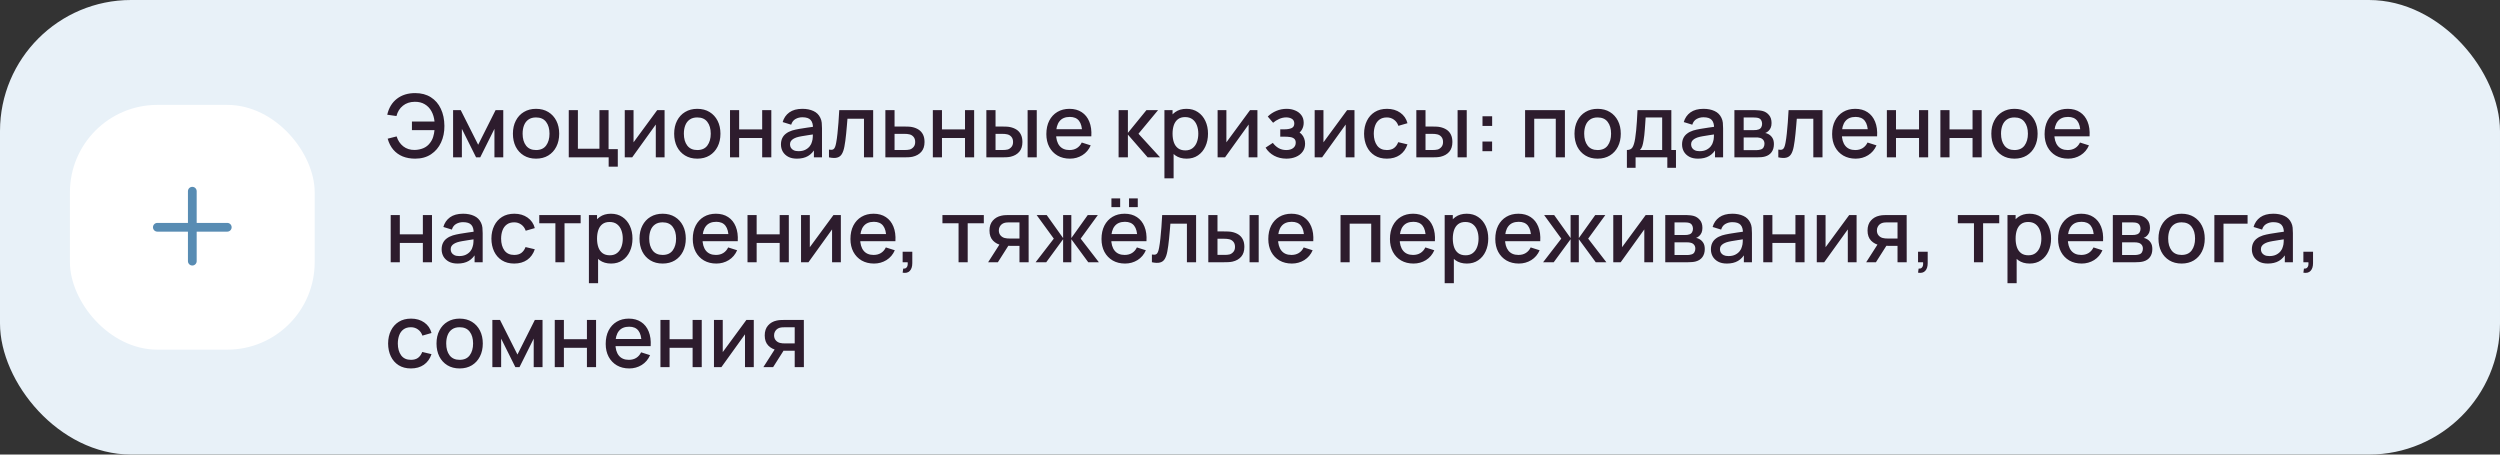
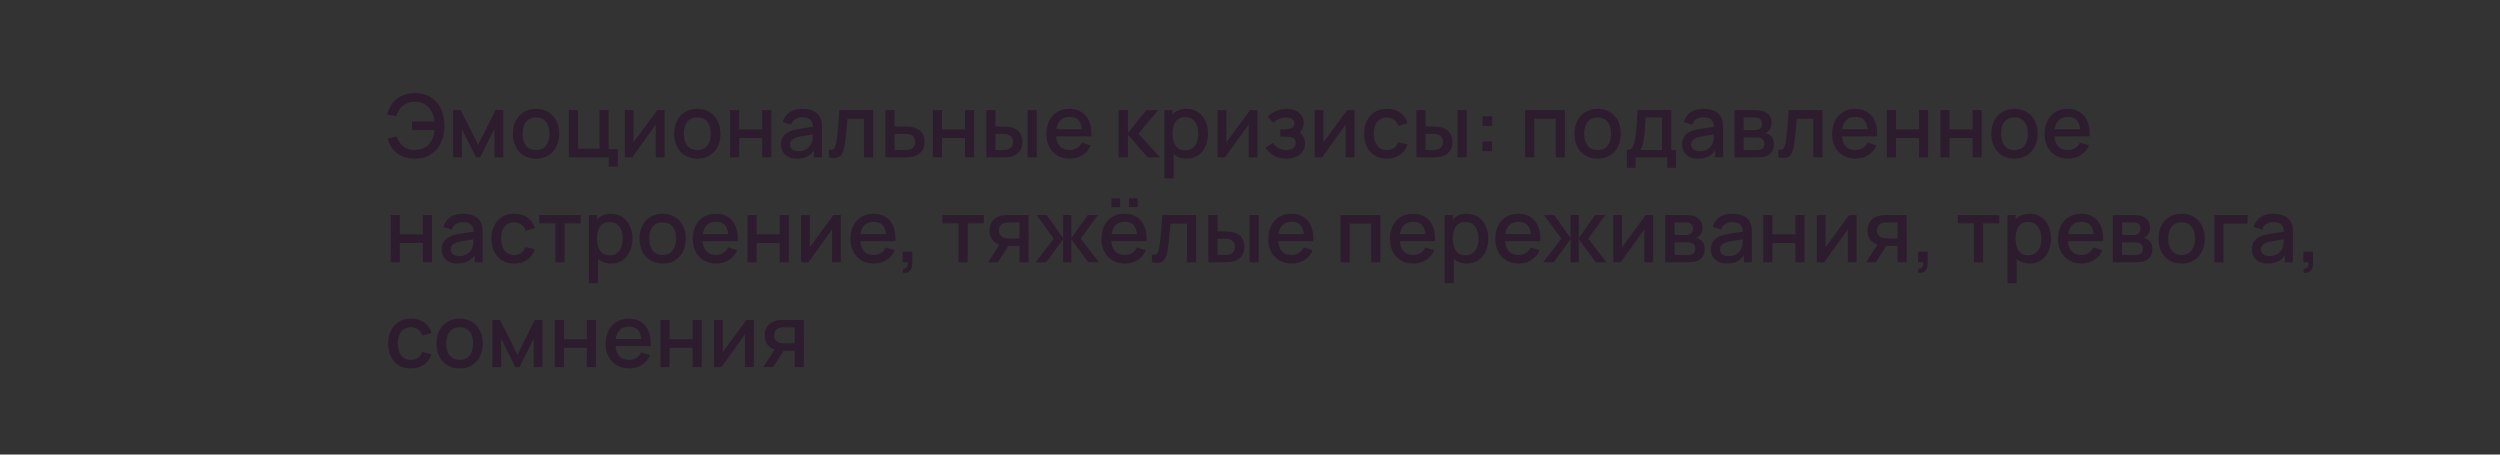
<svg xmlns="http://www.w3.org/2000/svg" width="572" height="104" viewBox="0 0 572 104" fill="none">
  <rect x="0" y="0" width="572" height="104" fill="#333333" stroke="none" />
-   <rect width="572" height="104" rx="30" fill="#E8F1F8" />
-   <rect x="16" y="24" width="56" height="56" rx="20" fill="white" />
-   <path fill-rule="evenodd" clip-rule="evenodd" d="M45 43.75C45 43.198 44.552 42.75 44 42.75C43.448 42.75 43 43.198 43 43.75V51H36C35.448 51 35 51.448 35 52C35 52.552 35.448 53 36 53H43V59.75C43 60.302 43.448 60.75 44 60.75C44.552 60.75 45 60.302 45 59.75V53H52C52.552 53 53 52.552 53 52C53 51.448 52.552 51 52 51H45V43.75Z" fill="#588CB3" />
  <path d="M94.99 36.3C93.93 36.3 92.977 36.13 92.13 35.79C91.29 35.443 90.577 34.93 89.99 34.25C89.41 33.57 88.98 32.73 88.7 31.73L90.75 31.21C91.037 32.15 91.54 32.907 92.26 33.48C92.987 34.047 93.857 34.323 94.87 34.31C95.57 34.297 96.23 34.163 96.85 33.91C97.47 33.65 97.98 33.25 98.38 32.71C98.72 32.27 98.963 31.803 99.11 31.31C99.263 30.817 99.363 30.307 99.41 29.78H94.25V27.81H99.42C99.327 26.91 99.09 26.12 98.71 25.44C98.337 24.76 97.827 24.23 97.18 23.85C96.54 23.463 95.77 23.277 94.87 23.29C93.803 23.303 92.907 23.603 92.18 24.19C91.453 24.77 90.963 25.557 90.71 26.55L88.6 26.25C88.96 24.677 89.697 23.46 90.81 22.6C91.93 21.733 93.323 21.3 94.99 21.3C96.39 21.3 97.587 21.617 98.58 22.25C99.573 22.877 100.333 23.753 100.86 24.88C101.393 26 101.667 27.307 101.68 28.8C101.693 30.2 101.437 31.467 100.91 32.6C100.39 33.733 99.627 34.633 98.62 35.3C97.62 35.967 96.41 36.3 94.99 36.3ZM103.667 36V25.2H105.417L109.407 33.12L113.387 25.2H115.147V36H113.127V29.48L109.877 36H108.927L105.677 29.48V36H103.667ZM122.645 36.3C121.565 36.3 120.628 36.057 119.835 35.57C119.041 35.083 118.428 34.413 117.995 33.56C117.568 32.7 117.355 31.71 117.355 30.59C117.355 29.463 117.575 28.473 118.015 27.62C118.455 26.76 119.071 26.093 119.865 25.62C120.658 25.14 121.585 24.9 122.645 24.9C123.725 24.9 124.661 25.143 125.455 25.63C126.248 26.117 126.861 26.787 127.295 27.64C127.728 28.493 127.945 29.477 127.945 30.59C127.945 31.717 127.725 32.71 127.285 33.57C126.851 34.423 126.238 35.093 125.445 35.58C124.651 36.06 123.718 36.3 122.645 36.3ZM122.645 34.33C123.678 34.33 124.448 33.983 124.955 33.29C125.468 32.59 125.725 31.69 125.725 30.59C125.725 29.463 125.465 28.563 124.945 27.89C124.431 27.21 123.665 26.87 122.645 26.87C121.945 26.87 121.368 27.03 120.915 27.35C120.461 27.663 120.125 28.1 119.905 28.66C119.685 29.213 119.575 29.857 119.575 30.59C119.575 31.723 119.835 32.63 120.355 33.31C120.875 33.99 121.638 34.33 122.645 34.33ZM139.262 38.13V36H130.132V25.2H132.222V34.03H137.152V25.2H139.242V34.12H141.352V38.13H139.262ZM152.055 25.2V36H150.045V28.49L144.645 36H142.945V25.2H144.955V32.56L150.365 25.2H152.055ZM159.539 36.3C158.459 36.3 157.523 36.057 156.729 35.57C155.936 35.083 155.323 34.413 154.889 33.56C154.463 32.7 154.249 31.71 154.249 30.59C154.249 29.463 154.469 28.473 154.909 27.62C155.349 26.76 155.966 26.093 156.759 25.62C157.553 25.14 158.479 24.9 159.539 24.9C160.619 24.9 161.556 25.143 162.349 25.63C163.143 26.117 163.756 26.787 164.189 27.64C164.623 28.493 164.839 29.477 164.839 30.59C164.839 31.717 164.619 32.71 164.179 33.57C163.746 34.423 163.133 35.093 162.339 35.58C161.546 36.06 160.613 36.3 159.539 36.3ZM159.539 34.33C160.573 34.33 161.343 33.983 161.849 33.29C162.363 32.59 162.619 31.69 162.619 30.59C162.619 29.463 162.359 28.563 161.839 27.89C161.326 27.21 160.559 26.87 159.539 26.87C158.839 26.87 158.263 27.03 157.809 27.35C157.356 27.663 157.019 28.1 156.799 28.66C156.579 29.213 156.469 29.857 156.469 30.59C156.469 31.723 156.729 32.63 157.249 33.31C157.769 33.99 158.533 34.33 159.539 34.33ZM167.027 36V25.2H169.117V29.61H174.387V25.2H176.477V36H174.387V31.58H169.117V36H167.027ZM182.333 36.3C181.533 36.3 180.863 36.153 180.323 35.86C179.783 35.56 179.373 35.167 179.093 34.68C178.819 34.187 178.683 33.647 178.683 33.06C178.683 32.513 178.779 32.033 178.973 31.62C179.166 31.207 179.453 30.857 179.833 30.57C180.213 30.277 180.679 30.04 181.233 29.86C181.713 29.72 182.256 29.597 182.863 29.49C183.469 29.383 184.106 29.283 184.773 29.19C185.446 29.097 186.113 29.003 186.773 28.91L186.013 29.33C186.026 28.483 185.846 27.857 185.473 27.45C185.106 27.037 184.473 26.83 183.573 26.83C183.006 26.83 182.486 26.963 182.013 27.23C181.539 27.49 181.209 27.923 181.023 28.53L179.073 27.93C179.339 27.003 179.846 26.267 180.593 25.72C181.346 25.173 182.346 24.9 183.593 24.9C184.559 24.9 185.399 25.067 186.113 25.4C186.833 25.727 187.359 26.247 187.693 26.96C187.866 27.313 187.973 27.687 188.013 28.08C188.053 28.473 188.073 28.897 188.073 29.35V36H186.223V33.53L186.583 33.85C186.136 34.677 185.566 35.293 184.873 35.7C184.186 36.1 183.339 36.3 182.333 36.3ZM182.703 34.59C183.296 34.59 183.806 34.487 184.233 34.28C184.659 34.067 185.003 33.797 185.263 33.47C185.523 33.143 185.693 32.803 185.773 32.45C185.886 32.13 185.949 31.77 185.963 31.37C185.983 30.97 185.993 30.65 185.993 30.41L186.673 30.66C186.013 30.76 185.413 30.85 184.873 30.93C184.333 31.01 183.843 31.09 183.403 31.17C182.969 31.243 182.583 31.333 182.243 31.44C181.956 31.54 181.699 31.66 181.473 31.8C181.253 31.94 181.076 32.11 180.943 32.31C180.816 32.51 180.753 32.753 180.753 33.04C180.753 33.32 180.823 33.58 180.963 33.82C181.103 34.053 181.316 34.24 181.603 34.38C181.889 34.52 182.256 34.59 182.703 34.59ZM189.67 36V34.23C190.07 34.303 190.373 34.293 190.58 34.2C190.793 34.1 190.95 33.92 191.05 33.66C191.156 33.4 191.246 33.063 191.32 32.65C191.433 32.043 191.53 31.353 191.61 30.58C191.696 29.8 191.773 28.957 191.84 28.05C191.906 27.143 191.966 26.193 192.02 25.2H199.78V36H197.68V27.17H193.9C193.86 27.697 193.813 28.257 193.76 28.85C193.713 29.437 193.66 30.02 193.6 30.6C193.54 31.18 193.476 31.723 193.41 32.23C193.343 32.737 193.273 33.17 193.2 33.53C193.066 34.25 192.87 34.823 192.61 35.25C192.356 35.67 191.996 35.94 191.53 36.06C191.063 36.187 190.443 36.167 189.67 36ZM202.574 36V25.2H204.674V28.95H206.804C207.11 28.95 207.437 28.957 207.784 28.97C208.137 28.983 208.44 29.017 208.694 29.07C209.274 29.19 209.774 29.39 210.194 29.67C210.62 29.95 210.95 30.323 211.184 30.79C211.417 31.25 211.534 31.817 211.534 32.49C211.534 33.43 211.287 34.18 210.794 34.74C210.307 35.293 209.647 35.667 208.814 35.86C208.547 35.92 208.23 35.96 207.864 35.98C207.504 35.993 207.174 36 206.874 36H202.574ZM204.674 34.32H206.994C207.16 34.32 207.35 34.313 207.564 34.3C207.777 34.287 207.974 34.257 208.154 34.21C208.474 34.117 208.76 33.927 209.014 33.64C209.267 33.353 209.394 32.97 209.394 32.49C209.394 31.997 209.267 31.603 209.014 31.31C208.767 31.017 208.454 30.827 208.074 30.74C207.894 30.693 207.71 30.663 207.524 30.65C207.337 30.637 207.16 30.63 206.994 30.63H204.674V34.32ZM213.433 36V25.2H215.523V29.61H220.793V25.2H222.883V36H220.793V31.58H215.523V36H213.433ZM225.679 36V25.2H227.779V28.95H229.199C229.506 28.95 229.836 28.957 230.189 28.97C230.542 28.983 230.842 29.017 231.089 29.07C231.669 29.19 232.172 29.39 232.599 29.67C233.026 29.95 233.352 30.323 233.579 30.79C233.812 31.25 233.929 31.817 233.929 32.49C233.929 33.43 233.686 34.18 233.199 34.74C232.712 35.293 232.052 35.667 231.219 35.86C230.952 35.92 230.636 35.96 230.269 35.98C229.909 35.993 229.576 36 229.269 36H225.679ZM227.779 34.32H229.389C229.562 34.32 229.756 34.313 229.969 34.3C230.182 34.287 230.379 34.257 230.559 34.21C230.872 34.117 231.156 33.927 231.409 33.64C231.662 33.353 231.789 32.97 231.789 32.49C231.789 31.997 231.662 31.603 231.409 31.31C231.162 31.017 230.849 30.827 230.469 30.74C230.296 30.693 230.112 30.663 229.919 30.65C229.732 30.637 229.556 30.63 229.389 30.63H227.779V34.32ZM235.119 36V25.2H237.209V36H235.119ZM244.795 36.3C243.722 36.3 242.779 36.067 241.965 35.6C241.159 35.127 240.529 34.47 240.075 33.63C239.629 32.783 239.405 31.803 239.405 30.69C239.405 29.51 239.625 28.487 240.065 27.62C240.512 26.753 241.132 26.083 241.925 25.61C242.719 25.137 243.642 24.9 244.695 24.9C245.795 24.9 246.732 25.157 247.505 25.67C248.279 26.177 248.855 26.9 249.235 27.84C249.622 28.78 249.775 29.897 249.695 31.19H247.605V30.43C247.592 29.177 247.352 28.25 246.885 27.65C246.425 27.05 245.722 26.75 244.775 26.75C243.729 26.75 242.942 27.08 242.415 27.74C241.889 28.4 241.625 29.353 241.625 30.6C241.625 31.787 241.889 32.707 242.415 33.36C242.942 34.007 243.702 34.33 244.695 34.33C245.349 34.33 245.912 34.183 246.385 33.89C246.865 33.59 247.239 33.163 247.505 32.61L249.555 33.26C249.135 34.227 248.499 34.977 247.645 35.51C246.792 36.037 245.842 36.3 244.795 36.3ZM240.945 31.19V29.56H248.655V31.19H240.945ZM255.933 36L255.943 25.2H258.063V30.4L262.303 25.2H264.963L260.483 30.6L265.423 36H262.583L258.063 30.8V36H255.933ZM271.501 36.3C270.468 36.3 269.601 36.05 268.901 35.55C268.201 35.043 267.671 34.36 267.311 33.5C266.951 32.64 266.771 31.67 266.771 30.59C266.771 29.51 266.948 28.54 267.301 27.68C267.661 26.82 268.188 26.143 268.881 25.65C269.581 25.15 270.441 24.9 271.461 24.9C272.475 24.9 273.348 25.15 274.081 25.65C274.821 26.143 275.391 26.82 275.791 27.68C276.191 28.533 276.391 29.503 276.391 30.59C276.391 31.67 276.191 32.643 275.791 33.51C275.398 34.37 274.835 35.05 274.101 35.55C273.375 36.05 272.508 36.3 271.501 36.3ZM266.421 40.8V25.2H268.281V32.97H268.521V40.8H266.421ZM271.211 34.41C271.878 34.41 272.428 34.24 272.861 33.9C273.301 33.56 273.628 33.103 273.841 32.53C274.061 31.95 274.171 31.303 274.171 30.59C274.171 29.883 274.061 29.243 273.841 28.67C273.628 28.097 273.298 27.64 272.851 27.3C272.405 26.96 271.835 26.79 271.141 26.79C270.488 26.79 269.948 26.95 269.521 27.27C269.101 27.59 268.788 28.037 268.581 28.61C268.381 29.183 268.281 29.843 268.281 30.59C268.281 31.337 268.381 31.997 268.581 32.57C268.781 33.143 269.098 33.593 269.531 33.92C269.965 34.247 270.525 34.41 271.211 34.41ZM287.699 25.2V36H285.689V28.49L280.289 36H278.589V25.2H280.599V32.56L286.009 25.2H287.699ZM294.344 36.3C293.297 36.3 292.357 36.077 291.524 35.63C290.697 35.183 290.044 34.567 289.564 33.78L291.224 32.69C291.61 33.21 292.057 33.613 292.564 33.9C293.077 34.187 293.654 34.33 294.294 34.33C294.96 34.33 295.487 34.18 295.874 33.88C296.267 33.573 296.464 33.163 296.464 32.65C296.464 32.243 296.35 31.943 296.124 31.75C295.904 31.55 295.597 31.42 295.204 31.36C294.817 31.3 294.377 31.27 293.884 31.27H292.924V29.59H293.884C294.537 29.59 295.074 29.5 295.494 29.32C295.92 29.133 296.134 28.783 296.134 28.27C296.134 27.77 295.95 27.41 295.584 27.19C295.224 26.97 294.794 26.86 294.294 26.86C293.734 26.86 293.19 26.98 292.664 27.22C292.137 27.453 291.677 27.743 291.284 28.09L290.064 26.66C290.637 26.107 291.29 25.677 292.024 25.37C292.764 25.057 293.557 24.9 294.404 24.9C295.097 24.9 295.737 25.023 296.324 25.27C296.917 25.51 297.39 25.867 297.744 26.34C298.104 26.813 298.284 27.397 298.284 28.09C298.284 28.63 298.164 29.123 297.924 29.57C297.684 30.017 297.317 30.423 296.824 30.79L296.764 30.08C297.17 30.207 297.51 30.41 297.784 30.69C298.057 30.97 298.26 31.3 298.394 31.68C298.534 32.053 298.604 32.45 298.604 32.87C298.604 33.597 298.41 34.217 298.024 34.73C297.644 35.243 297.13 35.633 296.484 35.9C295.837 36.167 295.124 36.3 294.344 36.3ZM309.906 25.2V36H307.896V28.49L302.496 36H300.796V25.2H302.806V32.56L308.216 25.2H309.906ZM317.321 36.3C316.214 36.3 315.274 36.053 314.501 35.56C313.727 35.067 313.134 34.39 312.721 33.53C312.314 32.67 312.107 31.693 312.101 30.6C312.107 29.487 312.321 28.503 312.741 27.65C313.161 26.79 313.761 26.117 314.541 25.63C315.321 25.143 316.257 24.9 317.351 24.9C318.531 24.9 319.537 25.193 320.371 25.78C321.211 26.367 321.764 27.17 322.031 28.19L319.951 28.79C319.744 28.183 319.404 27.713 318.931 27.38C318.464 27.04 317.927 26.87 317.321 26.87C316.634 26.87 316.071 27.033 315.631 27.36C315.191 27.68 314.864 28.12 314.651 28.68C314.437 29.24 314.327 29.88 314.321 30.6C314.327 31.713 314.581 32.613 315.081 33.3C315.587 33.987 316.334 34.33 317.321 34.33C317.994 34.33 318.537 34.177 318.951 33.87C319.371 33.557 319.691 33.11 319.911 32.53L322.031 33.03C321.677 34.083 321.094 34.893 320.281 35.46C319.467 36.02 318.481 36.3 317.321 36.3ZM324.058 36V25.2H326.158V28.95H327.578C327.885 28.95 328.215 28.957 328.568 28.97C328.921 28.983 329.221 29.017 329.468 29.07C330.048 29.19 330.551 29.39 330.978 29.67C331.405 29.95 331.731 30.323 331.958 30.79C332.191 31.25 332.308 31.817 332.308 32.49C332.308 33.43 332.065 34.18 331.578 34.74C331.091 35.293 330.431 35.667 329.598 35.86C329.331 35.92 329.015 35.96 328.648 35.98C328.288 35.993 327.955 36 327.648 36H324.058ZM326.158 34.32H327.768C327.941 34.32 328.135 34.313 328.348 34.3C328.561 34.287 328.758 34.257 328.938 34.21C329.251 34.117 329.535 33.927 329.788 33.64C330.041 33.353 330.168 32.97 330.168 32.49C330.168 31.997 330.041 31.603 329.788 31.31C329.541 31.017 329.228 30.827 328.848 30.74C328.675 30.693 328.491 30.663 328.298 30.65C328.111 30.637 327.935 30.63 327.768 30.63H326.158V34.32ZM333.498 36V25.2H335.588V36H333.498ZM339.184 34.6V32.39H341.394V34.6H339.184ZM339.194 28.81V26.6H341.404V28.81H339.194ZM348.941 36V25.2H358.051V36H355.961V27.17H351.031V36H348.941ZM365.535 36.3C364.455 36.3 363.519 36.057 362.725 35.57C361.932 35.083 361.319 34.413 360.885 33.56C360.459 32.7 360.245 31.71 360.245 30.59C360.245 29.463 360.465 28.473 360.905 27.62C361.345 26.76 361.962 26.093 362.755 25.62C363.549 25.14 364.475 24.9 365.535 24.9C366.615 24.9 367.552 25.143 368.345 25.63C369.139 26.117 369.752 26.787 370.185 27.64C370.619 28.493 370.835 29.477 370.835 30.59C370.835 31.717 370.615 32.71 370.175 33.57C369.742 34.423 369.129 35.093 368.335 35.58C367.542 36.06 366.609 36.3 365.535 36.3ZM365.535 34.33C366.569 34.33 367.339 33.983 367.845 33.29C368.359 32.59 368.615 31.69 368.615 30.59C368.615 29.463 368.355 28.563 367.835 27.89C367.322 27.21 366.555 26.87 365.535 26.87C364.835 26.87 364.259 27.03 363.805 27.35C363.352 27.663 363.015 28.1 362.795 28.66C362.575 29.213 362.465 29.857 362.465 30.59C362.465 31.723 362.725 32.63 363.245 33.31C363.765 33.99 364.529 34.33 365.535 34.33ZM372.233 38.4V34.32C372.826 34.32 373.249 34.123 373.503 33.73C373.763 33.33 373.969 32.653 374.123 31.7C374.216 31.12 374.293 30.503 374.353 29.85C374.419 29.197 374.476 28.49 374.523 27.73C374.569 26.963 374.616 26.12 374.663 25.2H382.403V34.32H383.463V38.4H381.483V36H374.223V38.4H372.233ZM375.223 34.32H380.303V26.88H376.523C376.496 27.32 376.466 27.773 376.433 28.24C376.406 28.707 376.373 29.17 376.333 29.63C376.299 30.09 376.259 30.53 376.213 30.95C376.166 31.37 376.113 31.75 376.053 32.09C375.973 32.617 375.876 33.057 375.763 33.41C375.656 33.763 375.476 34.067 375.223 34.32ZM388.505 36.3C387.705 36.3 387.035 36.153 386.495 35.86C385.955 35.56 385.545 35.167 385.265 34.68C384.991 34.187 384.855 33.647 384.855 33.06C384.855 32.513 384.951 32.033 385.145 31.62C385.338 31.207 385.625 30.857 386.005 30.57C386.385 30.277 386.851 30.04 387.405 29.86C387.885 29.72 388.428 29.597 389.035 29.49C389.641 29.383 390.278 29.283 390.945 29.19C391.618 29.097 392.285 29.003 392.945 28.91L392.185 29.33C392.198 28.483 392.018 27.857 391.645 27.45C391.278 27.037 390.645 26.83 389.745 26.83C389.178 26.83 388.658 26.963 388.185 27.23C387.711 27.49 387.381 27.923 387.195 28.53L385.245 27.93C385.511 27.003 386.018 26.267 386.765 25.72C387.518 25.173 388.518 24.9 389.765 24.9C390.731 24.9 391.571 25.067 392.285 25.4C393.005 25.727 393.531 26.247 393.865 26.96C394.038 27.313 394.145 27.687 394.185 28.08C394.225 28.473 394.245 28.897 394.245 29.35V36H392.395V33.53L392.755 33.85C392.308 34.677 391.738 35.293 391.045 35.7C390.358 36.1 389.511 36.3 388.505 36.3ZM388.875 34.59C389.468 34.59 389.978 34.487 390.405 34.28C390.831 34.067 391.175 33.797 391.435 33.47C391.695 33.143 391.865 32.803 391.945 32.45C392.058 32.13 392.121 31.77 392.135 31.37C392.155 30.97 392.165 30.65 392.165 30.41L392.845 30.66C392.185 30.76 391.585 30.85 391.045 30.93C390.505 31.01 390.015 31.09 389.575 31.17C389.141 31.243 388.755 31.333 388.415 31.44C388.128 31.54 387.871 31.66 387.645 31.8C387.425 31.94 387.248 32.11 387.115 32.31C386.988 32.51 386.925 32.753 386.925 33.04C386.925 33.32 386.995 33.58 387.135 33.82C387.275 34.053 387.488 34.24 387.775 34.38C388.061 34.52 388.428 34.59 388.875 34.59ZM396.831 36V25.2H401.581C401.895 25.2 402.208 25.22 402.521 25.26C402.835 25.293 403.111 25.343 403.351 25.41C403.898 25.563 404.365 25.87 404.751 26.33C405.138 26.783 405.331 27.39 405.331 28.15C405.331 28.583 405.265 28.95 405.131 29.25C404.998 29.543 404.815 29.797 404.581 30.01C404.475 30.103 404.361 30.187 404.241 30.26C404.121 30.333 404.001 30.39 403.881 30.43C404.128 30.47 404.371 30.557 404.611 30.69C404.978 30.883 405.278 31.163 405.511 31.53C405.751 31.89 405.871 32.373 405.871 32.98C405.871 33.707 405.695 34.317 405.341 34.81C404.988 35.297 404.488 35.63 403.841 35.81C403.588 35.883 403.301 35.933 402.981 35.96C402.668 35.987 402.355 36 402.041 36H396.831ZM398.951 34.35H401.911C402.051 34.35 402.211 34.337 402.391 34.31C402.571 34.283 402.731 34.247 402.871 34.2C403.171 34.107 403.385 33.937 403.511 33.69C403.645 33.443 403.711 33.18 403.711 32.9C403.711 32.52 403.611 32.217 403.411 31.99C403.211 31.757 402.958 31.607 402.651 31.54C402.518 31.493 402.371 31.467 402.211 31.46C402.051 31.453 401.915 31.45 401.801 31.45H398.951V34.35ZM398.951 29.77H401.291C401.485 29.77 401.681 29.76 401.881 29.74C402.081 29.713 402.255 29.67 402.401 29.61C402.661 29.51 402.855 29.343 402.981 29.11C403.108 28.87 403.171 28.61 403.171 28.33C403.171 28.023 403.101 27.75 402.961 27.51C402.821 27.27 402.611 27.103 402.331 27.01C402.138 26.943 401.915 26.907 401.661 26.9C401.415 26.887 401.258 26.88 401.191 26.88H398.951V29.77ZM406.877 36V34.23C407.277 34.303 407.58 34.293 407.787 34.2C408 34.1 408.157 33.92 408.257 33.66C408.363 33.4 408.453 33.063 408.527 32.65C408.64 32.043 408.737 31.353 408.817 30.58C408.903 29.8 408.98 28.957 409.047 28.05C409.113 27.143 409.173 26.193 409.227 25.2H416.987V36H414.887V27.17H411.107C411.067 27.697 411.02 28.257 410.967 28.85C410.92 29.437 410.867 30.02 410.807 30.6C410.747 31.18 410.683 31.723 410.617 32.23C410.55 32.737 410.48 33.17 410.407 33.53C410.273 34.25 410.077 34.823 409.817 35.25C409.563 35.67 409.203 35.94 408.737 36.06C408.27 36.187 407.65 36.167 406.877 36ZM424.581 36.3C423.507 36.3 422.564 36.067 421.751 35.6C420.944 35.127 420.314 34.47 419.861 33.63C419.414 32.783 419.191 31.803 419.191 30.69C419.191 29.51 419.411 28.487 419.851 27.62C420.297 26.753 420.917 26.083 421.711 25.61C422.504 25.137 423.427 24.9 424.481 24.9C425.581 24.9 426.517 25.157 427.291 25.67C428.064 26.177 428.641 26.9 429.021 27.84C429.407 28.78 429.561 29.897 429.481 31.19H427.391V30.43C427.377 29.177 427.137 28.25 426.671 27.65C426.211 27.05 425.507 26.75 424.561 26.75C423.514 26.75 422.727 27.08 422.201 27.74C421.674 28.4 421.411 29.353 421.411 30.6C421.411 31.787 421.674 32.707 422.201 33.36C422.727 34.007 423.487 34.33 424.481 34.33C425.134 34.33 425.697 34.183 426.171 33.89C426.651 33.59 427.024 33.163 427.291 32.61L429.341 33.26C428.921 34.227 428.284 34.977 427.431 35.51C426.577 36.037 425.627 36.3 424.581 36.3ZM420.731 31.19V29.56H428.441V31.19H420.731ZM431.714 36V25.2H433.804V29.61H439.074V25.2H441.164V36H439.074V31.58H433.804V36H431.714ZM443.96 36V25.2H446.05V29.61H451.32V25.2H453.41V36H451.32V31.58H446.05V36H443.96ZM460.906 36.3C459.826 36.3 458.89 36.057 458.096 35.57C457.303 35.083 456.69 34.413 456.256 33.56C455.83 32.7 455.616 31.71 455.616 30.59C455.616 29.463 455.836 28.473 456.276 27.62C456.716 26.76 457.333 26.093 458.126 25.62C458.92 25.14 459.846 24.9 460.906 24.9C461.986 24.9 462.923 25.143 463.716 25.63C464.51 26.117 465.123 26.787 465.556 27.64C465.99 28.493 466.206 29.477 466.206 30.59C466.206 31.717 465.986 32.71 465.546 33.57C465.113 34.423 464.5 35.093 463.706 35.58C462.913 36.06 461.98 36.3 460.906 36.3ZM460.906 34.33C461.94 34.33 462.71 33.983 463.216 33.29C463.73 32.59 463.986 31.69 463.986 30.59C463.986 29.463 463.726 28.563 463.206 27.89C462.693 27.21 461.926 26.87 460.906 26.87C460.206 26.87 459.63 27.03 459.176 27.35C458.723 27.663 458.386 28.1 458.166 28.66C457.946 29.213 457.836 29.857 457.836 30.59C457.836 31.723 458.096 32.63 458.616 33.31C459.136 33.99 459.9 34.33 460.906 34.33ZM473.194 36.3C472.121 36.3 471.177 36.067 470.364 35.6C469.557 35.127 468.927 34.47 468.474 33.63C468.027 32.783 467.804 31.803 467.804 30.69C467.804 29.51 468.024 28.487 468.464 27.62C468.911 26.753 469.531 26.083 470.324 25.61C471.117 25.137 472.041 24.9 473.094 24.9C474.194 24.9 475.131 25.157 475.904 25.67C476.677 26.177 477.254 26.9 477.634 27.84C478.021 28.78 478.174 29.897 478.094 31.19H476.004V30.43C475.991 29.177 475.751 28.25 475.284 27.65C474.824 27.05 474.121 26.75 473.174 26.75C472.127 26.75 471.341 27.08 470.814 27.74C470.287 28.4 470.024 29.353 470.024 30.6C470.024 31.787 470.287 32.707 470.814 33.36C471.341 34.007 472.101 34.33 473.094 34.33C473.747 34.33 474.311 34.183 474.784 33.89C475.264 33.59 475.637 33.163 475.904 32.61L477.954 33.26C477.534 34.227 476.897 34.977 476.044 35.51C475.191 36.037 474.241 36.3 473.194 36.3ZM469.344 31.19V29.56H477.054V31.19H469.344ZM89.39 60V49.2H91.48V53.61H96.75V49.2H98.84V60H96.75V55.58H91.48V60H89.39ZM104.696 60.3C103.896 60.3 103.226 60.153 102.686 59.86C102.146 59.56 101.736 59.167 101.456 58.68C101.183 58.187 101.046 57.647 101.046 57.06C101.046 56.513 101.143 56.033 101.336 55.62C101.529 55.207 101.816 54.857 102.196 54.57C102.576 54.277 103.043 54.04 103.596 53.86C104.076 53.72 104.619 53.597 105.226 53.49C105.833 53.383 106.469 53.283 107.136 53.19C107.809 53.097 108.476 53.003 109.136 52.91L108.376 53.33C108.389 52.483 108.209 51.857 107.836 51.45C107.469 51.037 106.836 50.83 105.936 50.83C105.369 50.83 104.849 50.963 104.376 51.23C103.903 51.49 103.573 51.923 103.386 52.53L101.436 51.93C101.703 51.003 102.209 50.267 102.956 49.72C103.709 49.173 104.709 48.9 105.956 48.9C106.923 48.9 107.763 49.067 108.476 49.4C109.196 49.727 109.723 50.247 110.056 50.96C110.229 51.313 110.336 51.687 110.376 52.08C110.416 52.473 110.436 52.897 110.436 53.35V60H108.586V57.53L108.946 57.85C108.499 58.677 107.929 59.293 107.236 59.7C106.549 60.1 105.703 60.3 104.696 60.3ZM105.066 58.59C105.659 58.59 106.169 58.487 106.596 58.28C107.023 58.067 107.366 57.797 107.626 57.47C107.886 57.143 108.056 56.803 108.136 56.45C108.249 56.13 108.313 55.77 108.326 55.37C108.346 54.97 108.356 54.65 108.356 54.41L109.036 54.66C108.376 54.76 107.776 54.85 107.236 54.93C106.696 55.01 106.206 55.09 105.766 55.17C105.333 55.243 104.946 55.333 104.606 55.44C104.319 55.54 104.063 55.66 103.836 55.8C103.616 55.94 103.439 56.11 103.306 56.31C103.179 56.51 103.116 56.753 103.116 57.04C103.116 57.32 103.186 57.58 103.326 57.82C103.466 58.053 103.679 58.24 103.966 58.38C104.253 58.52 104.619 58.59 105.066 58.59ZM117.653 60.3C116.546 60.3 115.606 60.053 114.833 59.56C114.059 59.067 113.466 58.39 113.053 57.53C112.646 56.67 112.439 55.693 112.433 54.6C112.439 53.487 112.653 52.503 113.073 51.65C113.493 50.79 114.093 50.117 114.873 49.63C115.653 49.143 116.589 48.9 117.683 48.9C118.863 48.9 119.869 49.193 120.703 49.78C121.543 50.367 122.096 51.17 122.363 52.19L120.283 52.79C120.076 52.183 119.736 51.713 119.263 51.38C118.796 51.04 118.259 50.87 117.653 50.87C116.966 50.87 116.403 51.033 115.963 51.36C115.523 51.68 115.196 52.12 114.983 52.68C114.769 53.24 114.659 53.88 114.653 54.6C114.659 55.713 114.913 56.613 115.413 57.3C115.919 57.987 116.666 58.33 117.653 58.33C118.326 58.33 118.869 58.177 119.283 57.87C119.703 57.557 120.023 57.11 120.243 56.53L122.363 57.03C122.009 58.083 121.426 58.893 120.613 59.46C119.799 60.02 118.813 60.3 117.653 60.3ZM127.073 60V51.08H123.383V49.2H132.853V51.08H129.163V60H127.073ZM139.822 60.3C138.788 60.3 137.922 60.05 137.222 59.55C136.522 59.043 135.992 58.36 135.632 57.5C135.272 56.64 135.092 55.67 135.092 54.59C135.092 53.51 135.268 52.54 135.622 51.68C135.982 50.82 136.508 50.143 137.202 49.65C137.902 49.15 138.762 48.9 139.782 48.9C140.795 48.9 141.668 49.15 142.402 49.65C143.142 50.143 143.712 50.82 144.112 51.68C144.512 52.533 144.712 53.503 144.712 54.59C144.712 55.67 144.512 56.643 144.112 57.51C143.718 58.37 143.155 59.05 142.422 59.55C141.695 60.05 140.828 60.3 139.822 60.3ZM134.742 64.8V49.2H136.602V56.97H136.842V64.8H134.742ZM139.532 58.41C140.198 58.41 140.748 58.24 141.182 57.9C141.622 57.56 141.948 57.103 142.162 56.53C142.382 55.95 142.492 55.303 142.492 54.59C142.492 53.883 142.382 53.243 142.162 52.67C141.948 52.097 141.618 51.64 141.172 51.3C140.725 50.96 140.155 50.79 139.462 50.79C138.808 50.79 138.268 50.95 137.842 51.27C137.422 51.59 137.108 52.037 136.902 52.61C136.702 53.183 136.602 53.843 136.602 54.59C136.602 55.337 136.702 55.997 136.902 56.57C137.102 57.143 137.418 57.593 137.852 57.92C138.285 58.247 138.845 58.41 139.532 58.41ZM151.61 60.3C150.53 60.3 149.593 60.057 148.8 59.57C148.006 59.083 147.393 58.413 146.96 57.56C146.533 56.7 146.32 55.71 146.32 54.59C146.32 53.463 146.54 52.473 146.98 51.62C147.42 50.76 148.036 50.093 148.83 49.62C149.623 49.14 150.55 48.9 151.61 48.9C152.69 48.9 153.626 49.143 154.42 49.63C155.213 50.117 155.826 50.787 156.26 51.64C156.693 52.493 156.91 53.477 156.91 54.59C156.91 55.717 156.69 56.71 156.25 57.57C155.816 58.423 155.203 59.093 154.41 59.58C153.616 60.06 152.683 60.3 151.61 60.3ZM151.61 58.33C152.643 58.33 153.413 57.983 153.92 57.29C154.433 56.59 154.69 55.69 154.69 54.59C154.69 53.463 154.43 52.563 153.91 51.89C153.396 51.21 152.63 50.87 151.61 50.87C150.91 50.87 150.333 51.03 149.88 51.35C149.426 51.663 149.09 52.1 148.87 52.66C148.65 53.213 148.54 53.857 148.54 54.59C148.54 55.723 148.8 56.63 149.32 57.31C149.84 57.99 150.603 58.33 151.61 58.33ZM163.897 60.3C162.824 60.3 161.88 60.067 161.067 59.6C160.26 59.127 159.63 58.47 159.177 57.63C158.73 56.783 158.507 55.803 158.507 54.69C158.507 53.51 158.727 52.487 159.167 51.62C159.614 50.753 160.234 50.083 161.027 49.61C161.82 49.137 162.744 48.9 163.797 48.9C164.897 48.9 165.834 49.157 166.607 49.67C167.38 50.177 167.957 50.9 168.337 51.84C168.724 52.78 168.877 53.897 168.797 55.19H166.707V54.43C166.694 53.177 166.454 52.25 165.987 51.65C165.527 51.05 164.824 50.75 163.877 50.75C162.83 50.75 162.044 51.08 161.517 51.74C160.99 52.4 160.727 53.353 160.727 54.6C160.727 55.787 160.99 56.707 161.517 57.36C162.044 58.007 162.804 58.33 163.797 58.33C164.45 58.33 165.014 58.183 165.487 57.89C165.967 57.59 166.34 57.163 166.607 56.61L168.657 57.26C168.237 58.227 167.6 58.977 166.747 59.51C165.894 60.037 164.944 60.3 163.897 60.3ZM160.047 55.19V53.56H167.757V55.19H160.047ZM171.031 60V49.2H173.121V53.61H178.391V49.2H180.481V60H178.391V55.58H173.121V60H171.031ZM192.387 49.2V60H190.377V52.49L184.977 60H183.277V49.2H185.287V56.56L190.697 49.2H192.387ZM199.971 60.3C198.898 60.3 197.955 60.067 197.141 59.6C196.335 59.127 195.705 58.47 195.251 57.63C194.805 56.783 194.581 55.803 194.581 54.69C194.581 53.51 194.801 52.487 195.241 51.62C195.688 50.753 196.308 50.083 197.101 49.61C197.895 49.137 198.818 48.9 199.871 48.9C200.971 48.9 201.908 49.157 202.681 49.67C203.455 50.177 204.031 50.9 204.411 51.84C204.798 52.78 204.951 53.897 204.871 55.19H202.781V54.43C202.768 53.177 202.528 52.25 202.061 51.65C201.601 51.05 200.898 50.75 199.951 50.75C198.905 50.75 198.118 51.08 197.591 51.74C197.065 52.4 196.801 53.353 196.801 54.6C196.801 55.787 197.065 56.707 197.591 57.36C198.118 58.007 198.878 58.33 199.871 58.33C200.525 58.33 201.088 58.183 201.561 57.89C202.041 57.59 202.415 57.163 202.681 56.61L204.731 57.26C204.311 58.227 203.675 58.977 202.821 59.51C201.968 60.037 201.018 60.3 199.971 60.3ZM196.121 55.19V53.56H203.831V55.19H196.121ZM206.524 62.39L206.654 61.46C206.941 61.48 207.164 61.427 207.324 61.3C207.484 61.173 207.591 60.997 207.644 60.77C207.698 60.543 207.708 60.287 207.674 60H206.524V57.59H208.734V60.2C208.734 60.987 208.544 61.58 208.164 61.98C207.791 62.38 207.244 62.517 206.524 62.39ZM219.319 60V51.08H215.629V49.2H225.099V51.08H221.409V60H219.319ZM233.255 60V56.25H231.115C230.862 56.25 230.558 56.24 230.205 56.22C229.858 56.2 229.532 56.163 229.225 56.11C228.418 55.963 227.745 55.613 227.205 55.06C226.665 54.5 226.395 53.73 226.395 52.75C226.395 51.803 226.648 51.043 227.155 50.47C227.668 49.89 228.318 49.517 229.105 49.35C229.445 49.27 229.792 49.227 230.145 49.22C230.505 49.207 230.808 49.2 231.055 49.2H235.345L235.355 60H233.255ZM226.085 60L228.815 55.73H231.025L228.315 60H226.085ZM230.935 54.57H233.255V50.88H230.935C230.788 50.88 230.608 50.887 230.395 50.9C230.182 50.913 229.975 50.95 229.775 51.01C229.568 51.07 229.368 51.177 229.175 51.33C228.988 51.483 228.835 51.68 228.715 51.92C228.595 52.153 228.535 52.423 228.535 52.73C228.535 53.19 228.665 53.57 228.925 53.87C229.185 54.163 229.495 54.357 229.855 54.45C230.048 54.503 230.242 54.537 230.435 54.55C230.628 54.563 230.795 54.57 230.935 54.57ZM236.95 60L241.11 54.6L237.18 49.2H239.48L243.24 54.47V49.2H245.12V54.47L248.88 49.2H251.19L247.26 54.6L251.42 60H248.99L245.12 54.73V60H243.24V54.73L239.38 60H236.95ZM258.323 47.39V45.39H260.323V47.39H258.323ZM254.293 47.39V45.39H256.293V47.39H254.293ZM257.413 60.3C256.339 60.3 255.396 60.067 254.583 59.6C253.776 59.127 253.146 58.47 252.693 57.63C252.246 56.783 252.023 55.803 252.023 54.69C252.023 53.51 252.243 52.487 252.683 51.62C253.129 50.753 253.749 50.083 254.543 49.61C255.336 49.137 256.259 48.9 257.313 48.9C258.413 48.9 259.349 49.157 260.123 49.67C260.896 50.177 261.473 50.9 261.853 51.84C262.239 52.78 262.393 53.897 262.313 55.19H260.223V54.43C260.209 53.177 259.969 52.25 259.503 51.65C259.043 51.05 258.339 50.75 257.393 50.75C256.346 50.75 255.559 51.08 255.033 51.74C254.506 52.4 254.243 53.353 254.243 54.6C254.243 55.787 254.506 56.707 255.033 57.36C255.559 58.007 256.319 58.33 257.313 58.33C257.966 58.33 258.529 58.183 259.003 57.89C259.483 57.59 259.856 57.163 260.123 56.61L262.173 57.26C261.753 58.227 261.116 58.977 260.263 59.51C259.409 60.037 258.459 60.3 257.413 60.3ZM253.563 55.19V53.56H261.273V55.19H253.563ZM263.556 60V58.23C263.956 58.303 264.26 58.293 264.466 58.2C264.68 58.1 264.836 57.92 264.936 57.66C265.043 57.4 265.133 57.063 265.206 56.65C265.32 56.043 265.416 55.353 265.496 54.58C265.583 53.8 265.66 52.957 265.726 52.05C265.793 51.143 265.853 50.193 265.906 49.2H273.666V60H271.566V51.17H267.786C267.746 51.697 267.7 52.257 267.646 52.85C267.6 53.437 267.546 54.02 267.486 54.6C267.426 55.18 267.363 55.723 267.296 56.23C267.23 56.737 267.16 57.17 267.086 57.53C266.953 58.25 266.756 58.823 266.496 59.25C266.243 59.67 265.883 59.94 265.416 60.06C264.95 60.187 264.33 60.167 263.556 60ZM276.46 60V49.2H278.56V52.95H279.98C280.287 52.95 280.617 52.957 280.97 52.97C281.324 52.983 281.624 53.017 281.87 53.07C282.45 53.19 282.954 53.39 283.38 53.67C283.807 53.95 284.134 54.323 284.36 54.79C284.594 55.25 284.71 55.817 284.71 56.49C284.71 57.43 284.467 58.18 283.98 58.74C283.494 59.293 282.834 59.667 282 59.86C281.734 59.92 281.417 59.96 281.05 59.98C280.69 59.993 280.357 60 280.05 60H276.46ZM278.56 58.32H280.17C280.344 58.32 280.537 58.313 280.75 58.3C280.964 58.287 281.16 58.257 281.34 58.21C281.654 58.117 281.937 57.927 282.19 57.64C282.444 57.353 282.57 56.97 282.57 56.49C282.57 55.997 282.444 55.603 282.19 55.31C281.944 55.017 281.63 54.827 281.25 54.74C281.077 54.693 280.894 54.663 280.7 54.65C280.514 54.637 280.337 54.63 280.17 54.63H278.56V58.32ZM285.9 60V49.2H287.99V60H285.9ZM295.577 60.3C294.503 60.3 293.56 60.067 292.747 59.6C291.94 59.127 291.31 58.47 290.857 57.63C290.41 56.783 290.187 55.803 290.187 54.69C290.187 53.51 290.407 52.487 290.847 51.62C291.293 50.753 291.913 50.083 292.707 49.61C293.5 49.137 294.423 48.9 295.477 48.9C296.577 48.9 297.513 49.157 298.287 49.67C299.06 50.177 299.637 50.9 300.017 51.84C300.403 52.78 300.557 53.897 300.477 55.19H298.387V54.43C298.373 53.177 298.133 52.25 297.667 51.65C297.207 51.05 296.503 50.75 295.557 50.75C294.51 50.75 293.723 51.08 293.197 51.74C292.67 52.4 292.407 53.353 292.407 54.6C292.407 55.787 292.67 56.707 293.197 57.36C293.723 58.007 294.483 58.33 295.477 58.33C296.13 58.33 296.693 58.183 297.167 57.89C297.647 57.59 298.02 57.163 298.287 56.61L300.337 57.26C299.917 58.227 299.28 58.977 298.427 59.51C297.573 60.037 296.623 60.3 295.577 60.3ZM291.727 55.19V53.56H299.437V55.19H291.727ZM306.714 60V49.2H315.824V60H313.734V51.17H308.804V60H306.714ZM323.409 60.3C322.335 60.3 321.392 60.067 320.579 59.6C319.772 59.127 319.142 58.47 318.689 57.63C318.242 56.783 318.019 55.803 318.019 54.69C318.019 53.51 318.239 52.487 318.679 51.62C319.125 50.753 319.745 50.083 320.539 49.61C321.332 49.137 322.255 48.9 323.309 48.9C324.409 48.9 325.345 49.157 326.119 49.67C326.892 50.177 327.469 50.9 327.849 51.84C328.235 52.78 328.389 53.897 328.309 55.19H326.219V54.43C326.205 53.177 325.965 52.25 325.499 51.65C325.039 51.05 324.335 50.75 323.389 50.75C322.342 50.75 321.555 51.08 321.029 51.74C320.502 52.4 320.239 53.353 320.239 54.6C320.239 55.787 320.502 56.707 321.029 57.36C321.555 58.007 322.315 58.33 323.309 58.33C323.962 58.33 324.525 58.183 324.999 57.89C325.479 57.59 325.852 57.163 326.119 56.61L328.169 57.26C327.749 58.227 327.112 58.977 326.259 59.51C325.405 60.037 324.455 60.3 323.409 60.3ZM319.559 55.19V53.56H327.269V55.19H319.559ZM335.622 60.3C334.589 60.3 333.722 60.05 333.022 59.55C332.322 59.043 331.792 58.36 331.432 57.5C331.072 56.64 330.892 55.67 330.892 54.59C330.892 53.51 331.069 52.54 331.422 51.68C331.782 50.82 332.309 50.143 333.002 49.65C333.702 49.15 334.562 48.9 335.582 48.9C336.596 48.9 337.469 49.15 338.202 49.65C338.942 50.143 339.512 50.82 339.912 51.68C340.312 52.533 340.512 53.503 340.512 54.59C340.512 55.67 340.312 56.643 339.912 57.51C339.519 58.37 338.956 59.05 338.222 59.55C337.496 60.05 336.629 60.3 335.622 60.3ZM330.542 64.8V49.2H332.402V56.97H332.642V64.8H330.542ZM335.332 58.41C335.999 58.41 336.549 58.24 336.982 57.9C337.422 57.56 337.749 57.103 337.962 56.53C338.182 55.95 338.292 55.303 338.292 54.59C338.292 53.883 338.182 53.243 337.962 52.67C337.749 52.097 337.419 51.64 336.972 51.3C336.526 50.96 335.956 50.79 335.262 50.79C334.609 50.79 334.069 50.95 333.642 51.27C333.222 51.59 332.909 52.037 332.702 52.61C332.502 53.183 332.402 53.843 332.402 54.59C332.402 55.337 332.502 55.997 332.702 56.57C332.902 57.143 333.219 57.593 333.652 57.92C334.086 58.247 334.646 58.41 335.332 58.41ZM347.51 60.3C346.437 60.3 345.494 60.067 344.68 59.6C343.874 59.127 343.244 58.47 342.79 57.63C342.344 56.783 342.12 55.803 342.12 54.69C342.12 53.51 342.34 52.487 342.78 51.62C343.227 50.753 343.847 50.083 344.64 49.61C345.434 49.137 346.357 48.9 347.41 48.9C348.51 48.9 349.447 49.157 350.22 49.67C350.994 50.177 351.57 50.9 351.95 51.84C352.337 52.78 352.49 53.897 352.41 55.19H350.32V54.43C350.307 53.177 350.067 52.25 349.6 51.65C349.14 51.05 348.437 50.75 347.49 50.75C346.444 50.75 345.657 51.08 345.13 51.74C344.604 52.4 344.34 53.353 344.34 54.6C344.34 55.787 344.604 56.707 345.13 57.36C345.657 58.007 346.417 58.33 347.41 58.33C348.064 58.33 348.627 58.183 349.1 57.89C349.58 57.59 349.954 57.163 350.22 56.61L352.27 57.26C351.85 58.227 351.214 58.977 350.36 59.51C349.507 60.037 348.557 60.3 347.51 60.3ZM343.66 55.19V53.56H351.37V55.19H343.66ZM353.063 60L357.223 54.6L353.293 49.2H355.593L359.353 54.47V49.2H361.233V54.47L364.993 49.2H367.303L363.373 54.6L367.533 60H365.103L361.233 54.73V60H359.353V54.73L355.493 60H353.063ZM378.227 49.2V60H376.217V52.49L370.817 60H369.117V49.2H371.127V56.56L376.537 49.2H378.227ZM381.011 60V49.2H385.761C386.074 49.2 386.388 49.22 386.701 49.26C387.014 49.293 387.291 49.343 387.531 49.41C388.078 49.563 388.544 49.87 388.931 50.33C389.318 50.783 389.511 51.39 389.511 52.15C389.511 52.583 389.444 52.95 389.311 53.25C389.178 53.543 388.994 53.797 388.761 54.01C388.654 54.103 388.541 54.187 388.421 54.26C388.301 54.333 388.181 54.39 388.061 54.43C388.308 54.47 388.551 54.557 388.791 54.69C389.158 54.883 389.458 55.163 389.691 55.53C389.931 55.89 390.051 56.373 390.051 56.98C390.051 57.707 389.874 58.317 389.521 58.81C389.168 59.297 388.668 59.63 388.021 59.81C387.768 59.883 387.481 59.933 387.161 59.96C386.848 59.987 386.534 60 386.221 60H381.011ZM383.131 58.35H386.091C386.231 58.35 386.391 58.337 386.571 58.31C386.751 58.283 386.911 58.247 387.051 58.2C387.351 58.107 387.564 57.937 387.691 57.69C387.824 57.443 387.891 57.18 387.891 56.9C387.891 56.52 387.791 56.217 387.591 55.99C387.391 55.757 387.138 55.607 386.831 55.54C386.698 55.493 386.551 55.467 386.391 55.46C386.231 55.453 386.094 55.45 385.981 55.45H383.131V58.35ZM383.131 53.77H385.471C385.664 53.77 385.861 53.76 386.061 53.74C386.261 53.713 386.434 53.67 386.581 53.61C386.841 53.51 387.034 53.343 387.161 53.11C387.288 52.87 387.351 52.61 387.351 52.33C387.351 52.023 387.281 51.75 387.141 51.51C387.001 51.27 386.791 51.103 386.511 51.01C386.318 50.943 386.094 50.907 385.841 50.9C385.594 50.887 385.438 50.88 385.371 50.88H383.131V53.77ZM395.106 60.3C394.306 60.3 393.636 60.153 393.096 59.86C392.556 59.56 392.146 59.167 391.866 58.68C391.593 58.187 391.456 57.647 391.456 57.06C391.456 56.513 391.553 56.033 391.746 55.62C391.94 55.207 392.226 54.857 392.606 54.57C392.986 54.277 393.453 54.04 394.006 53.86C394.486 53.72 395.03 53.597 395.636 53.49C396.243 53.383 396.88 53.283 397.546 53.19C398.22 53.097 398.886 53.003 399.546 52.91L398.786 53.33C398.8 52.483 398.62 51.857 398.246 51.45C397.88 51.037 397.246 50.83 396.346 50.83C395.78 50.83 395.26 50.963 394.786 51.23C394.313 51.49 393.983 51.923 393.796 52.53L391.846 51.93C392.113 51.003 392.62 50.267 393.366 49.72C394.12 49.173 395.12 48.9 396.366 48.9C397.333 48.9 398.173 49.067 398.886 49.4C399.606 49.727 400.133 50.247 400.466 50.96C400.64 51.313 400.746 51.687 400.786 52.08C400.826 52.473 400.846 52.897 400.846 53.35V60H398.996V57.53L399.356 57.85C398.91 58.677 398.34 59.293 397.646 59.7C396.96 60.1 396.113 60.3 395.106 60.3ZM395.476 58.59C396.07 58.59 396.58 58.487 397.006 58.28C397.433 58.067 397.776 57.797 398.036 57.47C398.296 57.143 398.466 56.803 398.546 56.45C398.66 56.13 398.723 55.77 398.736 55.37C398.756 54.97 398.766 54.65 398.766 54.41L399.446 54.66C398.786 54.76 398.186 54.85 397.646 54.93C397.106 55.01 396.616 55.09 396.176 55.17C395.743 55.243 395.356 55.333 395.016 55.44C394.73 55.54 394.473 55.66 394.246 55.8C394.026 55.94 393.85 56.11 393.716 56.31C393.59 56.51 393.526 56.753 393.526 57.04C393.526 57.32 393.596 57.58 393.736 57.82C393.876 58.053 394.09 58.24 394.376 58.38C394.663 58.52 395.03 58.59 395.476 58.59ZM403.433 60V49.2H405.523V53.61H410.793V49.2H412.883V60H410.793V55.58H405.523V60H403.433ZM424.789 49.2V60H422.779V52.49L417.379 60H415.679V49.2H417.689V56.56L423.099 49.2H424.789ZM434.154 60V56.25H432.014C431.76 56.25 431.457 56.24 431.104 56.22C430.757 56.2 430.43 56.163 430.124 56.11C429.317 55.963 428.644 55.613 428.104 55.06C427.564 54.5 427.294 53.73 427.294 52.75C427.294 51.803 427.547 51.043 428.054 50.47C428.567 49.89 429.217 49.517 430.004 49.35C430.344 49.27 430.69 49.227 431.044 49.22C431.404 49.207 431.707 49.2 431.954 49.2H436.244L436.254 60H434.154ZM426.984 60L429.714 55.73H431.924L429.214 60H426.984ZM431.834 54.57H434.154V50.88H431.834C431.687 50.88 431.507 50.887 431.294 50.9C431.08 50.913 430.874 50.95 430.674 51.01C430.467 51.07 430.267 51.177 430.074 51.33C429.887 51.483 429.734 51.68 429.614 51.92C429.494 52.153 429.434 52.423 429.434 52.73C429.434 53.19 429.564 53.57 429.824 53.87C430.084 54.163 430.394 54.357 430.754 54.45C430.947 54.503 431.14 54.537 431.334 54.55C431.527 54.563 431.694 54.57 431.834 54.57ZM438.848 62.39L438.978 61.46C439.265 61.48 439.488 61.427 439.648 61.3C439.808 61.173 439.915 60.997 439.968 60.77C440.022 60.543 440.032 60.287 439.998 60H438.848V57.59H441.058V60.2C441.058 60.987 440.868 61.58 440.488 61.98C440.115 62.38 439.568 62.517 438.848 62.39ZM451.643 60V51.08H447.953V49.2H457.423V51.08H453.733V60H451.643ZM464.392 60.3C463.359 60.3 462.492 60.05 461.792 59.55C461.092 59.043 460.562 58.36 460.202 57.5C459.842 56.64 459.662 55.67 459.662 54.59C459.662 53.51 459.839 52.54 460.192 51.68C460.552 50.82 461.079 50.143 461.772 49.65C462.472 49.15 463.332 48.9 464.352 48.9C465.365 48.9 466.239 49.15 466.972 49.65C467.712 50.143 468.282 50.82 468.682 51.68C469.082 52.533 469.282 53.503 469.282 54.59C469.282 55.67 469.082 56.643 468.682 57.51C468.289 58.37 467.725 59.05 466.992 59.55C466.265 60.05 465.399 60.3 464.392 60.3ZM459.312 64.8V49.2H461.172V56.97H461.412V64.8H459.312ZM464.102 58.41C464.769 58.41 465.319 58.24 465.752 57.9C466.192 57.56 466.519 57.103 466.732 56.53C466.952 55.95 467.062 55.303 467.062 54.59C467.062 53.883 466.952 53.243 466.732 52.67C466.519 52.097 466.189 51.64 465.742 51.3C465.295 50.96 464.725 50.79 464.032 50.79C463.379 50.79 462.839 50.95 462.412 51.27C461.992 51.59 461.679 52.037 461.472 52.61C461.272 53.183 461.172 53.843 461.172 54.59C461.172 55.337 461.272 55.997 461.472 56.57C461.672 57.143 461.989 57.593 462.422 57.92C462.855 58.247 463.415 58.41 464.102 58.41ZM476.28 60.3C475.207 60.3 474.263 60.067 473.45 59.6C472.643 59.127 472.013 58.47 471.56 57.63C471.113 56.783 470.89 55.803 470.89 54.69C470.89 53.51 471.11 52.487 471.55 51.62C471.997 50.753 472.617 50.083 473.41 49.61C474.203 49.137 475.127 48.9 476.18 48.9C477.28 48.9 478.217 49.157 478.99 49.67C479.763 50.177 480.34 50.9 480.72 51.84C481.107 52.78 481.26 53.897 481.18 55.19H479.09V54.43C479.077 53.177 478.837 52.25 478.37 51.65C477.91 51.05 477.207 50.75 476.26 50.75C475.213 50.75 474.427 51.08 473.9 51.74C473.373 52.4 473.11 53.353 473.11 54.6C473.11 55.787 473.373 56.707 473.9 57.36C474.427 58.007 475.187 58.33 476.18 58.33C476.833 58.33 477.397 58.183 477.87 57.89C478.35 57.59 478.723 57.163 478.99 56.61L481.04 57.26C480.62 58.227 479.983 58.977 479.13 59.51C478.277 60.037 477.327 60.3 476.28 60.3ZM472.43 55.19V53.56H480.14V55.19H472.43ZM483.413 60V49.2H488.163C488.477 49.2 488.79 49.22 489.103 49.26C489.417 49.293 489.693 49.343 489.933 49.41C490.48 49.563 490.947 49.87 491.333 50.33C491.72 50.783 491.913 51.39 491.913 52.15C491.913 52.583 491.847 52.95 491.713 53.25C491.58 53.543 491.397 53.797 491.163 54.01C491.057 54.103 490.943 54.187 490.823 54.26C490.703 54.333 490.583 54.39 490.463 54.43C490.71 54.47 490.953 54.557 491.193 54.69C491.56 54.883 491.86 55.163 492.093 55.53C492.333 55.89 492.453 56.373 492.453 56.98C492.453 57.707 492.277 58.317 491.923 58.81C491.57 59.297 491.07 59.63 490.423 59.81C490.17 59.883 489.883 59.933 489.563 59.96C489.25 59.987 488.937 60 488.623 60H483.413ZM485.533 58.35H488.493C488.633 58.35 488.793 58.337 488.973 58.31C489.153 58.283 489.313 58.247 489.453 58.2C489.753 58.107 489.967 57.937 490.093 57.69C490.227 57.443 490.293 57.18 490.293 56.9C490.293 56.52 490.193 56.217 489.993 55.99C489.793 55.757 489.54 55.607 489.233 55.54C489.1 55.493 488.953 55.467 488.793 55.46C488.633 55.453 488.497 55.45 488.383 55.45H485.533V58.35ZM485.533 53.77H487.873C488.067 53.77 488.263 53.76 488.463 53.74C488.663 53.713 488.837 53.67 488.983 53.61C489.243 53.51 489.437 53.343 489.563 53.11C489.69 52.87 489.753 52.61 489.753 52.33C489.753 52.023 489.683 51.75 489.543 51.51C489.403 51.27 489.193 51.103 488.913 51.01C488.72 50.943 488.497 50.907 488.243 50.9C487.997 50.887 487.84 50.88 487.773 50.88H485.533V53.77ZM499.149 60.3C498.069 60.3 497.132 60.057 496.339 59.57C495.545 59.083 494.932 58.413 494.499 57.56C494.072 56.7 493.859 55.71 493.859 54.59C493.859 53.463 494.079 52.473 494.519 51.62C494.959 50.76 495.575 50.093 496.369 49.62C497.162 49.14 498.089 48.9 499.149 48.9C500.229 48.9 501.165 49.143 501.959 49.63C502.752 50.117 503.365 50.787 503.799 51.64C504.232 52.493 504.449 53.477 504.449 54.59C504.449 55.717 504.229 56.71 503.789 57.57C503.355 58.423 502.742 59.093 501.949 59.58C501.155 60.06 500.222 60.3 499.149 60.3ZM499.149 58.33C500.182 58.33 500.952 57.983 501.459 57.29C501.972 56.59 502.229 55.69 502.229 54.59C502.229 53.463 501.969 52.563 501.449 51.89C500.935 51.21 500.169 50.87 499.149 50.87C498.449 50.87 497.872 51.03 497.419 51.35C496.965 51.663 496.629 52.1 496.409 52.66C496.189 53.213 496.079 53.857 496.079 54.59C496.079 55.723 496.339 56.63 496.859 57.31C497.379 57.99 498.142 58.33 499.149 58.33ZM506.646 60V49.2H514.246V51.17H508.736V60H506.646ZM518.876 60.3C518.076 60.3 517.406 60.153 516.866 59.86C516.326 59.56 515.916 59.167 515.636 58.68C515.362 58.187 515.226 57.647 515.226 57.06C515.226 56.513 515.322 56.033 515.516 55.62C515.709 55.207 515.996 54.857 516.376 54.57C516.756 54.277 517.222 54.04 517.776 53.86C518.256 53.72 518.799 53.597 519.406 53.49C520.012 53.383 520.649 53.283 521.316 53.19C521.989 53.097 522.656 53.003 523.316 52.91L522.556 53.33C522.569 52.483 522.389 51.857 522.016 51.45C521.649 51.037 521.016 50.83 520.116 50.83C519.549 50.83 519.029 50.963 518.556 51.23C518.082 51.49 517.752 51.923 517.566 52.53L515.616 51.93C515.882 51.003 516.389 50.267 517.136 49.72C517.889 49.173 518.889 48.9 520.136 48.9C521.102 48.9 521.942 49.067 522.656 49.4C523.376 49.727 523.902 50.247 524.236 50.96C524.409 51.313 524.516 51.687 524.556 52.08C524.596 52.473 524.616 52.897 524.616 53.35V60H522.766V57.53L523.126 57.85C522.679 58.677 522.109 59.293 521.416 59.7C520.729 60.1 519.882 60.3 518.876 60.3ZM519.246 58.59C519.839 58.59 520.349 58.487 520.776 58.28C521.202 58.067 521.546 57.797 521.806 57.47C522.066 57.143 522.236 56.803 522.316 56.45C522.429 56.13 522.492 55.77 522.506 55.37C522.526 54.97 522.536 54.65 522.536 54.41L523.216 54.66C522.556 54.76 521.956 54.85 521.416 54.93C520.876 55.01 520.386 55.09 519.946 55.17C519.512 55.243 519.126 55.333 518.786 55.44C518.499 55.54 518.242 55.66 518.016 55.8C517.796 55.94 517.619 56.11 517.486 56.31C517.359 56.51 517.296 56.753 517.296 57.04C517.296 57.32 517.366 57.58 517.506 57.82C517.646 58.053 517.859 58.24 518.146 58.38C518.432 58.52 518.799 58.59 519.246 58.59ZM527.013 62.39L527.143 61.46C527.429 61.48 527.653 61.427 527.813 61.3C527.973 61.173 528.079 60.997 528.133 60.77C528.186 60.543 528.196 60.287 528.163 60H527.013V57.59H529.223V60.2C529.223 60.987 529.033 61.58 528.653 61.98C528.279 62.38 527.733 62.517 527.013 62.39ZM94.02 84.3C92.913 84.3 91.973 84.053 91.2 83.56C90.427 83.067 89.833 82.39 89.42 81.53C89.013 80.67 88.807 79.693 88.8 78.6C88.807 77.487 89.02 76.503 89.44 75.65C89.86 74.79 90.46 74.117 91.24 73.63C92.02 73.143 92.957 72.9 94.05 72.9C95.23 72.9 96.237 73.193 97.07 73.78C97.91 74.367 98.463 75.17 98.73 76.19L96.65 76.79C96.443 76.183 96.103 75.713 95.63 75.38C95.163 75.04 94.627 74.87 94.02 74.87C93.333 74.87 92.77 75.033 92.33 75.36C91.89 75.68 91.563 76.12 91.35 76.68C91.137 77.24 91.027 77.88 91.02 78.6C91.027 79.713 91.28 80.613 91.78 81.3C92.287 81.987 93.033 82.33 94.02 82.33C94.693 82.33 95.237 82.177 95.65 81.87C96.07 81.557 96.39 81.11 96.61 80.53L98.73 81.03C98.377 82.083 97.793 82.893 96.98 83.46C96.167 84.02 95.18 84.3 94.02 84.3ZM105.164 84.3C104.084 84.3 103.148 84.057 102.354 83.57C101.561 83.083 100.948 82.413 100.514 81.56C100.088 80.7 99.874 79.71 99.874 78.59C99.874 77.463 100.094 76.473 100.534 75.62C100.974 74.76 101.591 74.093 102.384 73.62C103.178 73.14 104.104 72.9 105.164 72.9C106.244 72.9 107.181 73.143 107.974 73.63C108.768 74.117 109.381 74.787 109.814 75.64C110.248 76.493 110.464 77.477 110.464 78.59C110.464 79.717 110.244 80.71 109.804 81.57C109.371 82.423 108.758 83.093 107.964 83.58C107.171 84.06 106.238 84.3 105.164 84.3ZM105.164 82.33C106.198 82.33 106.968 81.983 107.474 81.29C107.988 80.59 108.244 79.69 108.244 78.59C108.244 77.463 107.984 76.563 107.464 75.89C106.951 75.21 106.184 74.87 105.164 74.87C104.464 74.87 103.888 75.03 103.434 75.35C102.981 75.663 102.644 76.1 102.424 76.66C102.204 77.213 102.094 77.857 102.094 78.59C102.094 79.723 102.354 80.63 102.874 81.31C103.394 81.99 104.158 82.33 105.164 82.33ZM112.652 84V73.2H114.402L118.392 81.12L122.372 73.2H124.132V84H122.112V77.48L118.862 84H117.912L114.662 77.48V84H112.652ZM126.929 84V73.2H129.019V77.61H134.289V73.2H136.379V84H134.289V79.58H129.019V84H126.929ZM143.975 84.3C142.902 84.3 141.958 84.067 141.145 83.6C140.338 83.127 139.708 82.47 139.255 81.63C138.808 80.783 138.585 79.803 138.585 78.69C138.585 77.51 138.805 76.487 139.245 75.62C139.692 74.753 140.312 74.083 141.105 73.61C141.898 73.137 142.822 72.9 143.875 72.9C144.975 72.9 145.912 73.157 146.685 73.67C147.458 74.177 148.035 74.9 148.415 75.84C148.802 76.78 148.955 77.897 148.875 79.19H146.785V78.43C146.772 77.177 146.532 76.25 146.065 75.65C145.605 75.05 144.902 74.75 143.955 74.75C142.908 74.75 142.122 75.08 141.595 75.74C141.068 76.4 140.805 77.353 140.805 78.6C140.805 79.787 141.068 80.707 141.595 81.36C142.122 82.007 142.882 82.33 143.875 82.33C144.528 82.33 145.092 82.183 145.565 81.89C146.045 81.59 146.418 81.163 146.685 80.61L148.735 81.26C148.315 82.227 147.678 82.977 146.825 83.51C145.972 84.037 145.022 84.3 143.975 84.3ZM140.125 79.19V77.56H147.835V79.19H140.125ZM151.109 84V73.2H153.199V77.61H158.469V73.2H160.559V84H158.469V79.58H153.199V84H151.109ZM172.465 73.2V84H170.455V76.49L165.055 84H163.355V73.2H165.365V80.56L170.775 73.2H172.465ZM181.829 84V80.25H179.689C179.436 80.25 179.133 80.24 178.779 80.22C178.433 80.2 178.106 80.163 177.799 80.11C176.993 79.963 176.319 79.613 175.779 79.06C175.239 78.5 174.969 77.73 174.969 76.75C174.969 75.803 175.223 75.043 175.729 74.47C176.243 73.89 176.893 73.517 177.679 73.35C178.019 73.27 178.366 73.227 178.719 73.22C179.079 73.207 179.383 73.2 179.629 73.2H183.919L183.929 84H181.829ZM174.659 84L177.389 79.73H179.599L176.889 84H174.659ZM179.509 78.57H181.829V74.88H179.509C179.363 74.88 179.183 74.887 178.969 74.9C178.756 74.913 178.549 74.95 178.349 75.01C178.143 75.07 177.943 75.177 177.749 75.33C177.563 75.483 177.409 75.68 177.289 75.92C177.169 76.153 177.109 76.423 177.109 76.73C177.109 77.19 177.239 77.57 177.499 77.87C177.759 78.163 178.069 78.357 178.429 78.45C178.623 78.503 178.816 78.537 179.009 78.55C179.203 78.563 179.369 78.57 179.509 78.57Z" fill="#2D1C2D" />
</svg>